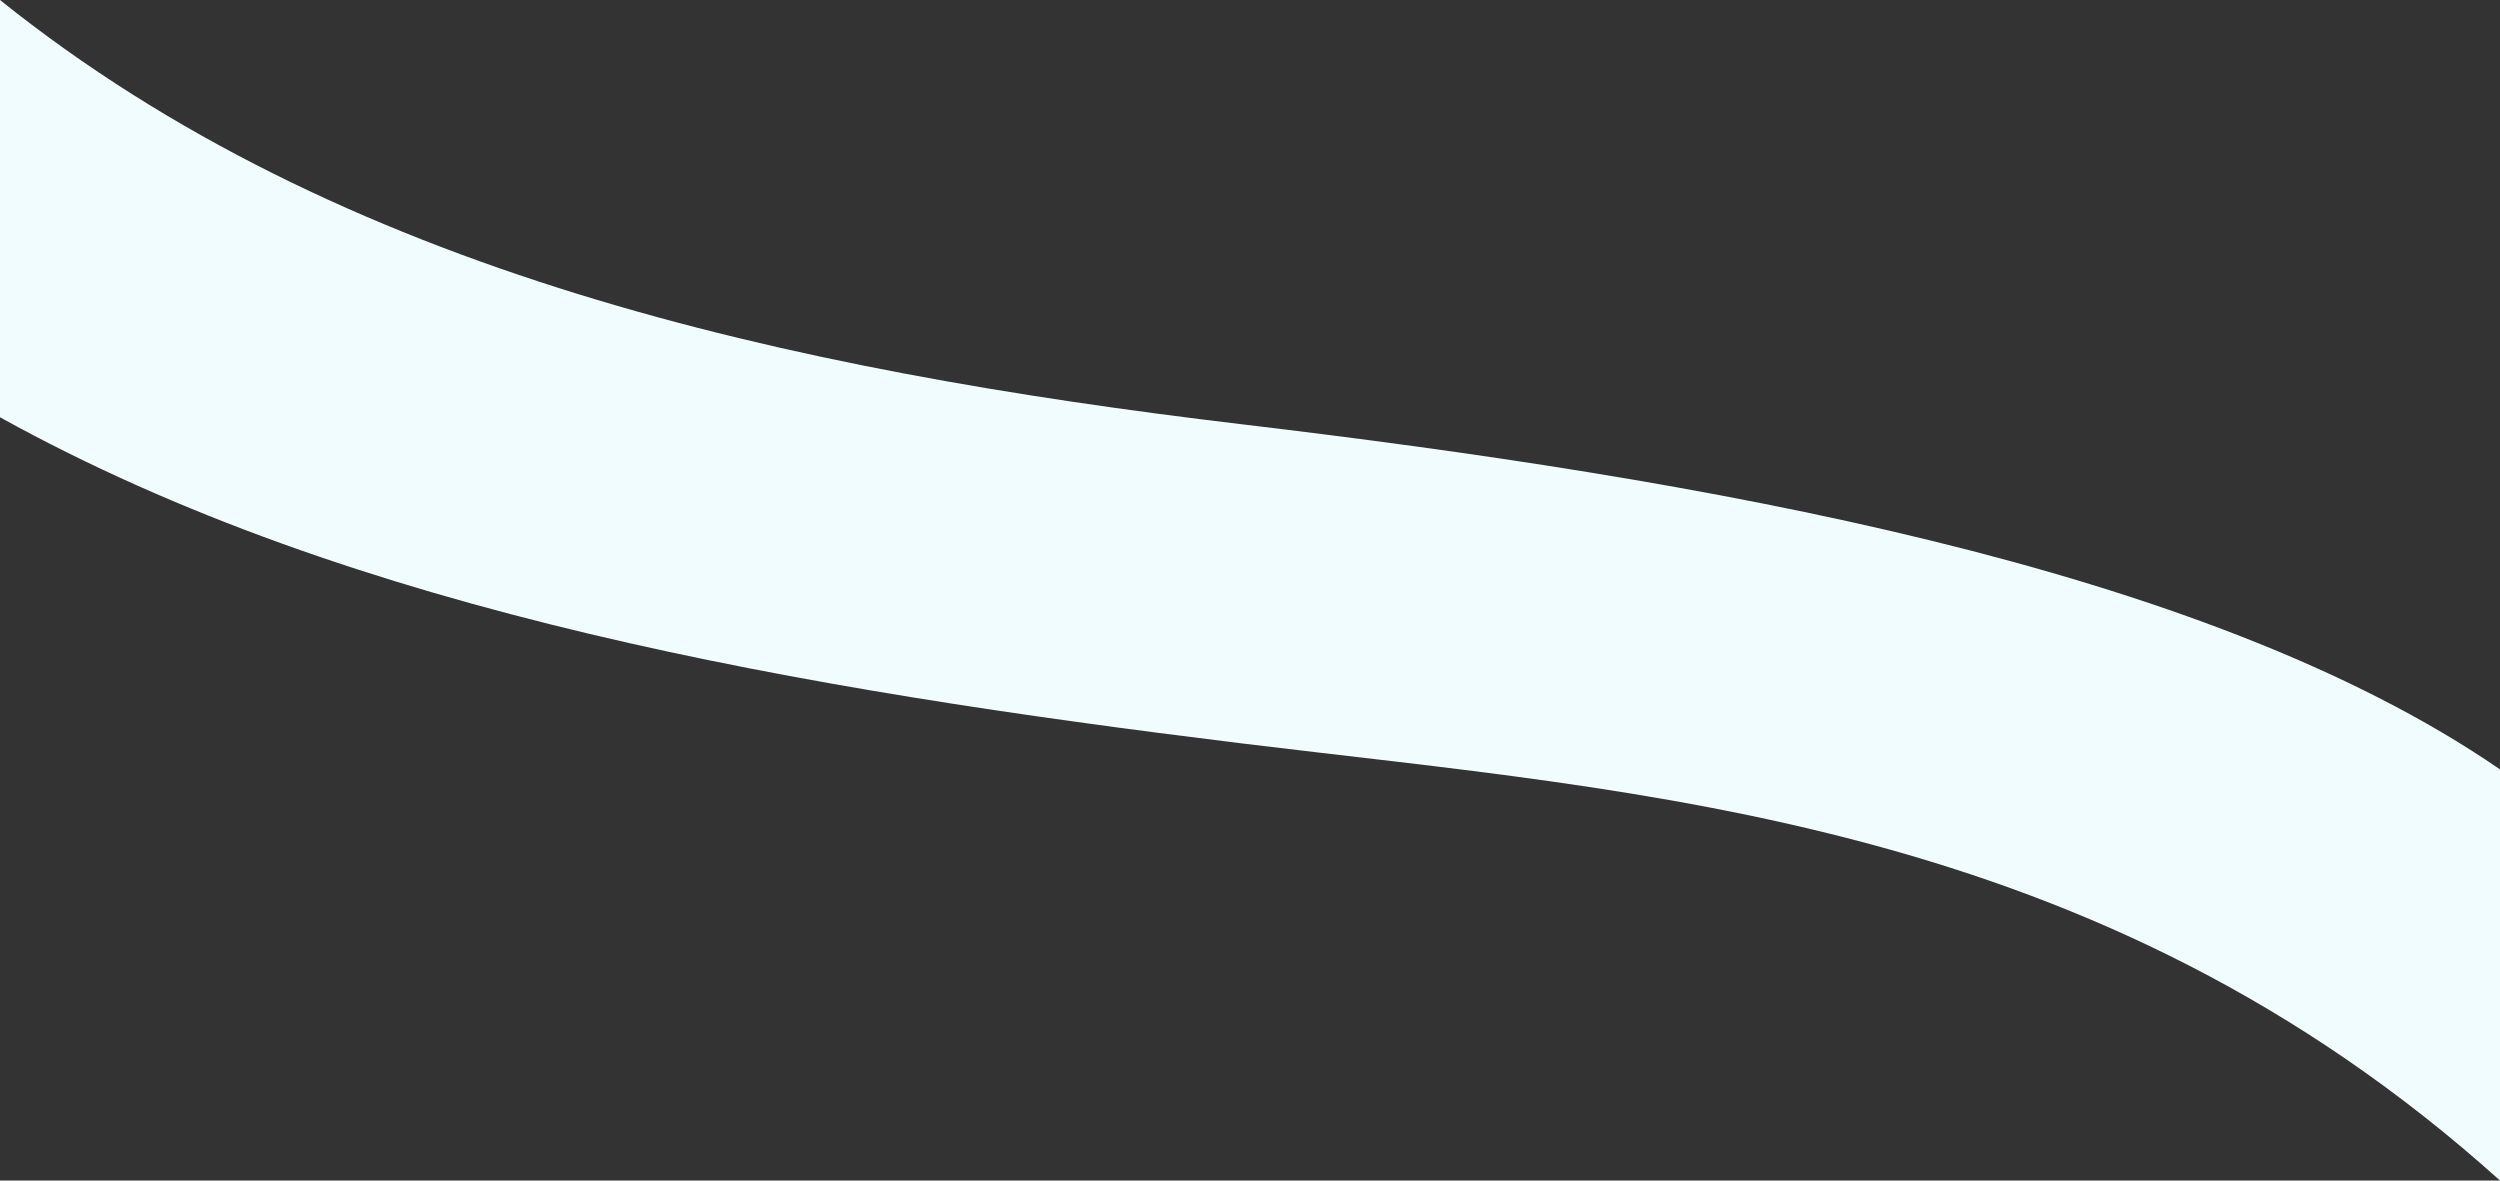
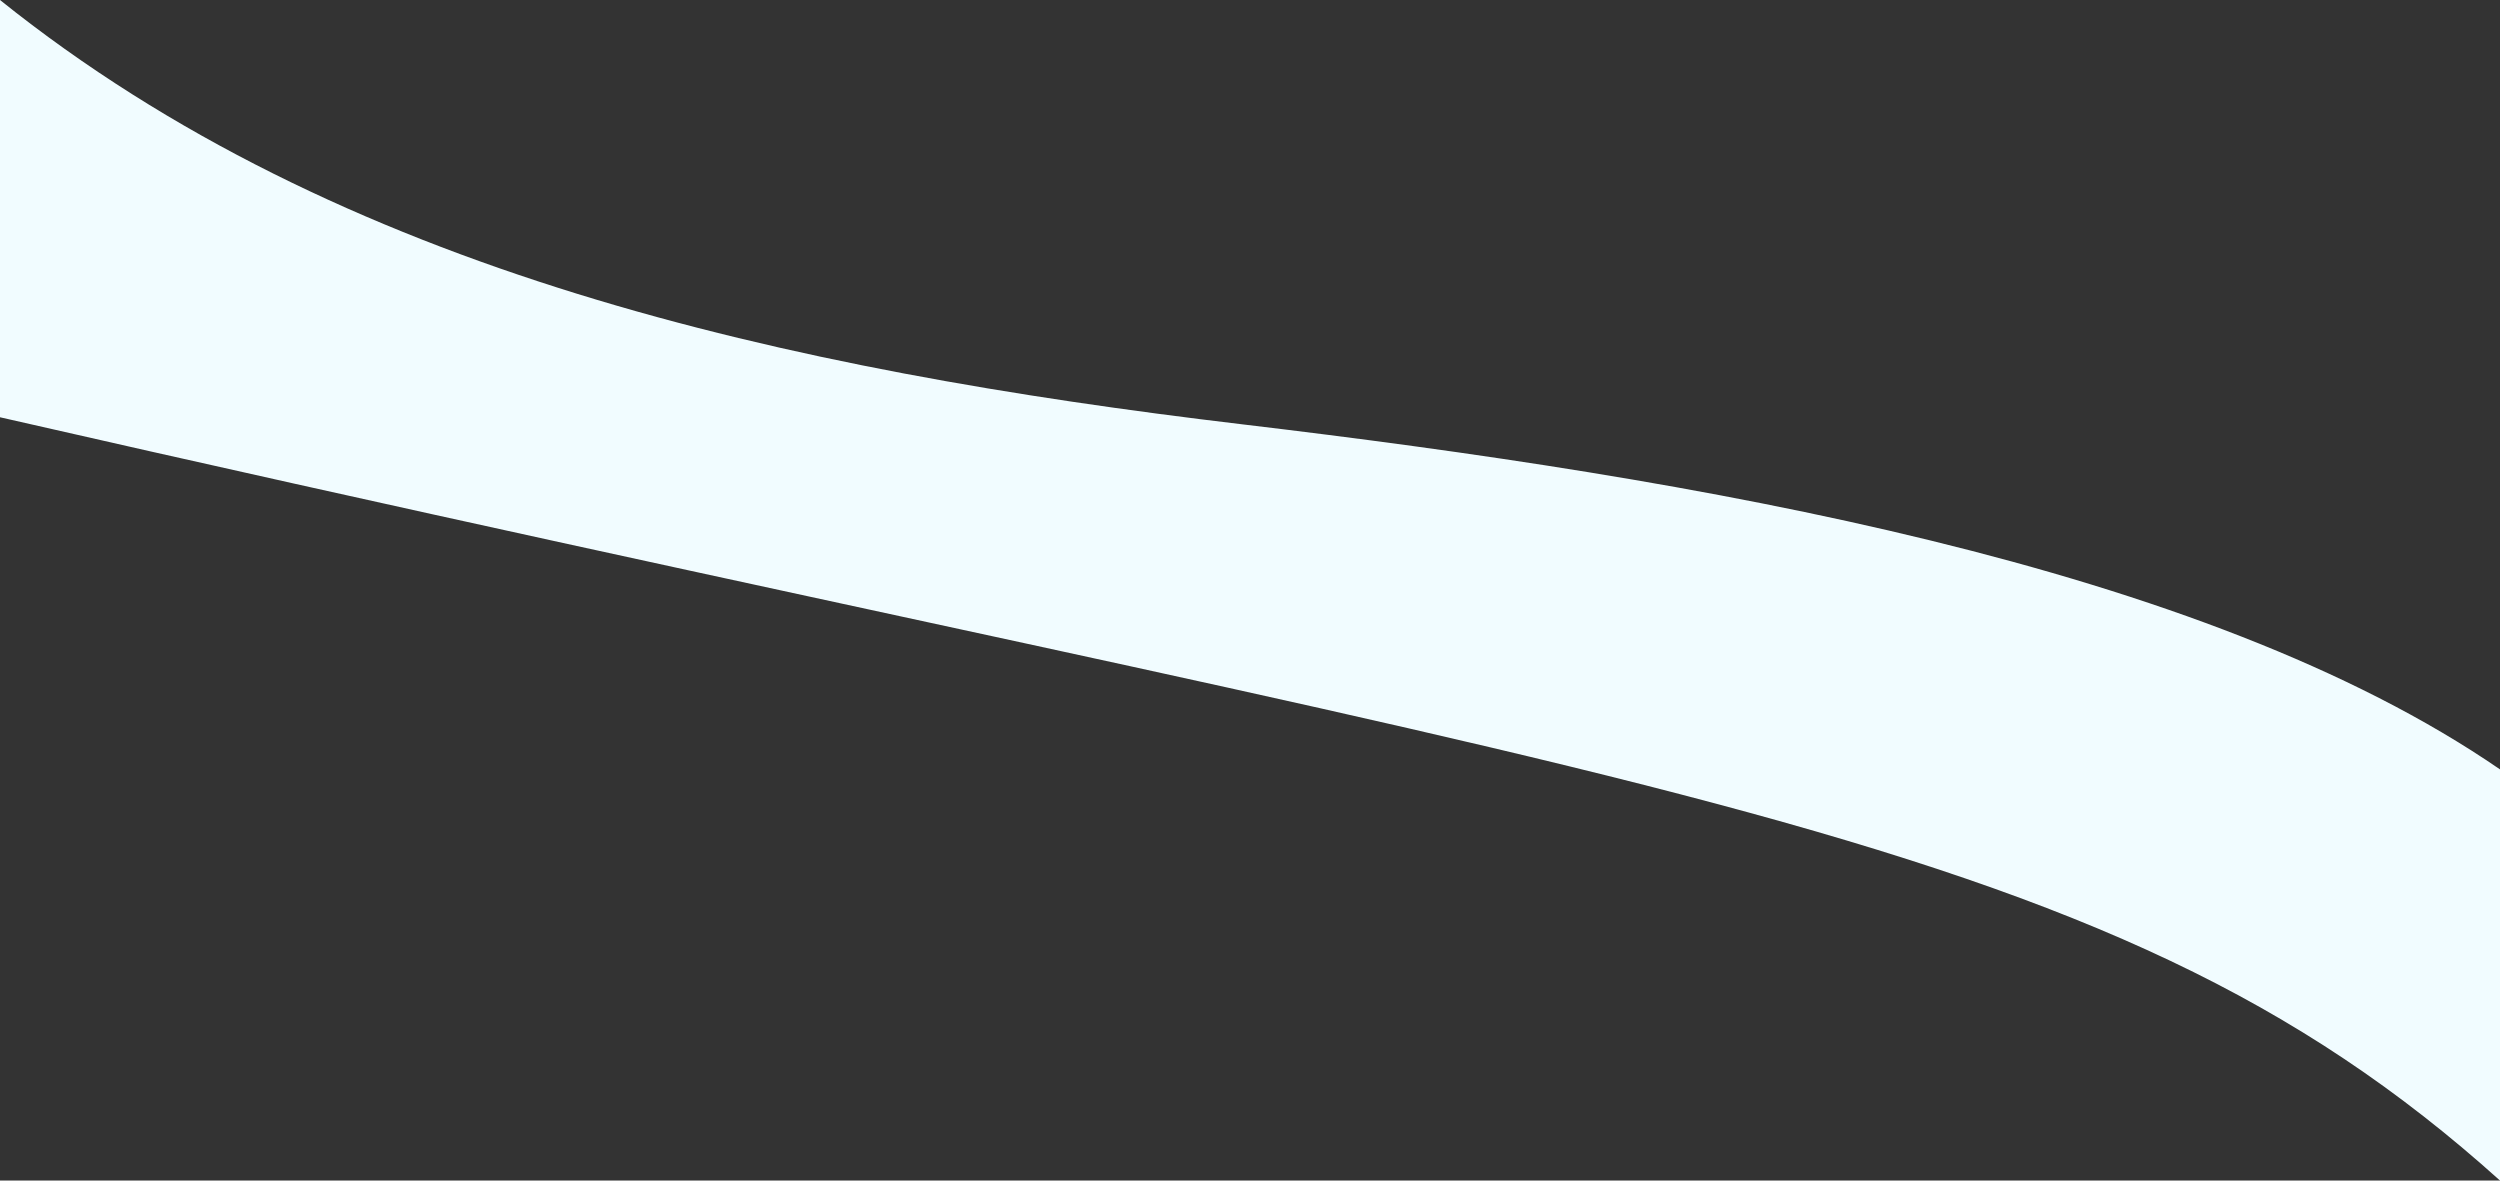
<svg xmlns="http://www.w3.org/2000/svg" width="1440" height="680" viewBox="0 0 1440 680" fill="none">
  <rect x="0" y="0" width="1440" height="680" fill="#333333" stroke="none" />
-   <path d="M715.469 244.405C453.027 213.189 195.357 156.74 0 0V240.34C204.179 353.513 462 397.113 715.469 428.222C947.436 456.692 1207.5 470.735 1440 680V443.173C1268.5 325.276 977.91 275.621 715.469 244.405Z" fill="#F1FCFF" />
+   <path d="M715.469 244.405C453.027 213.189 195.357 156.74 0 0V240.34C947.436 456.692 1207.5 470.735 1440 680V443.173C1268.5 325.276 977.91 275.621 715.469 244.405Z" fill="#F1FCFF" />
</svg>